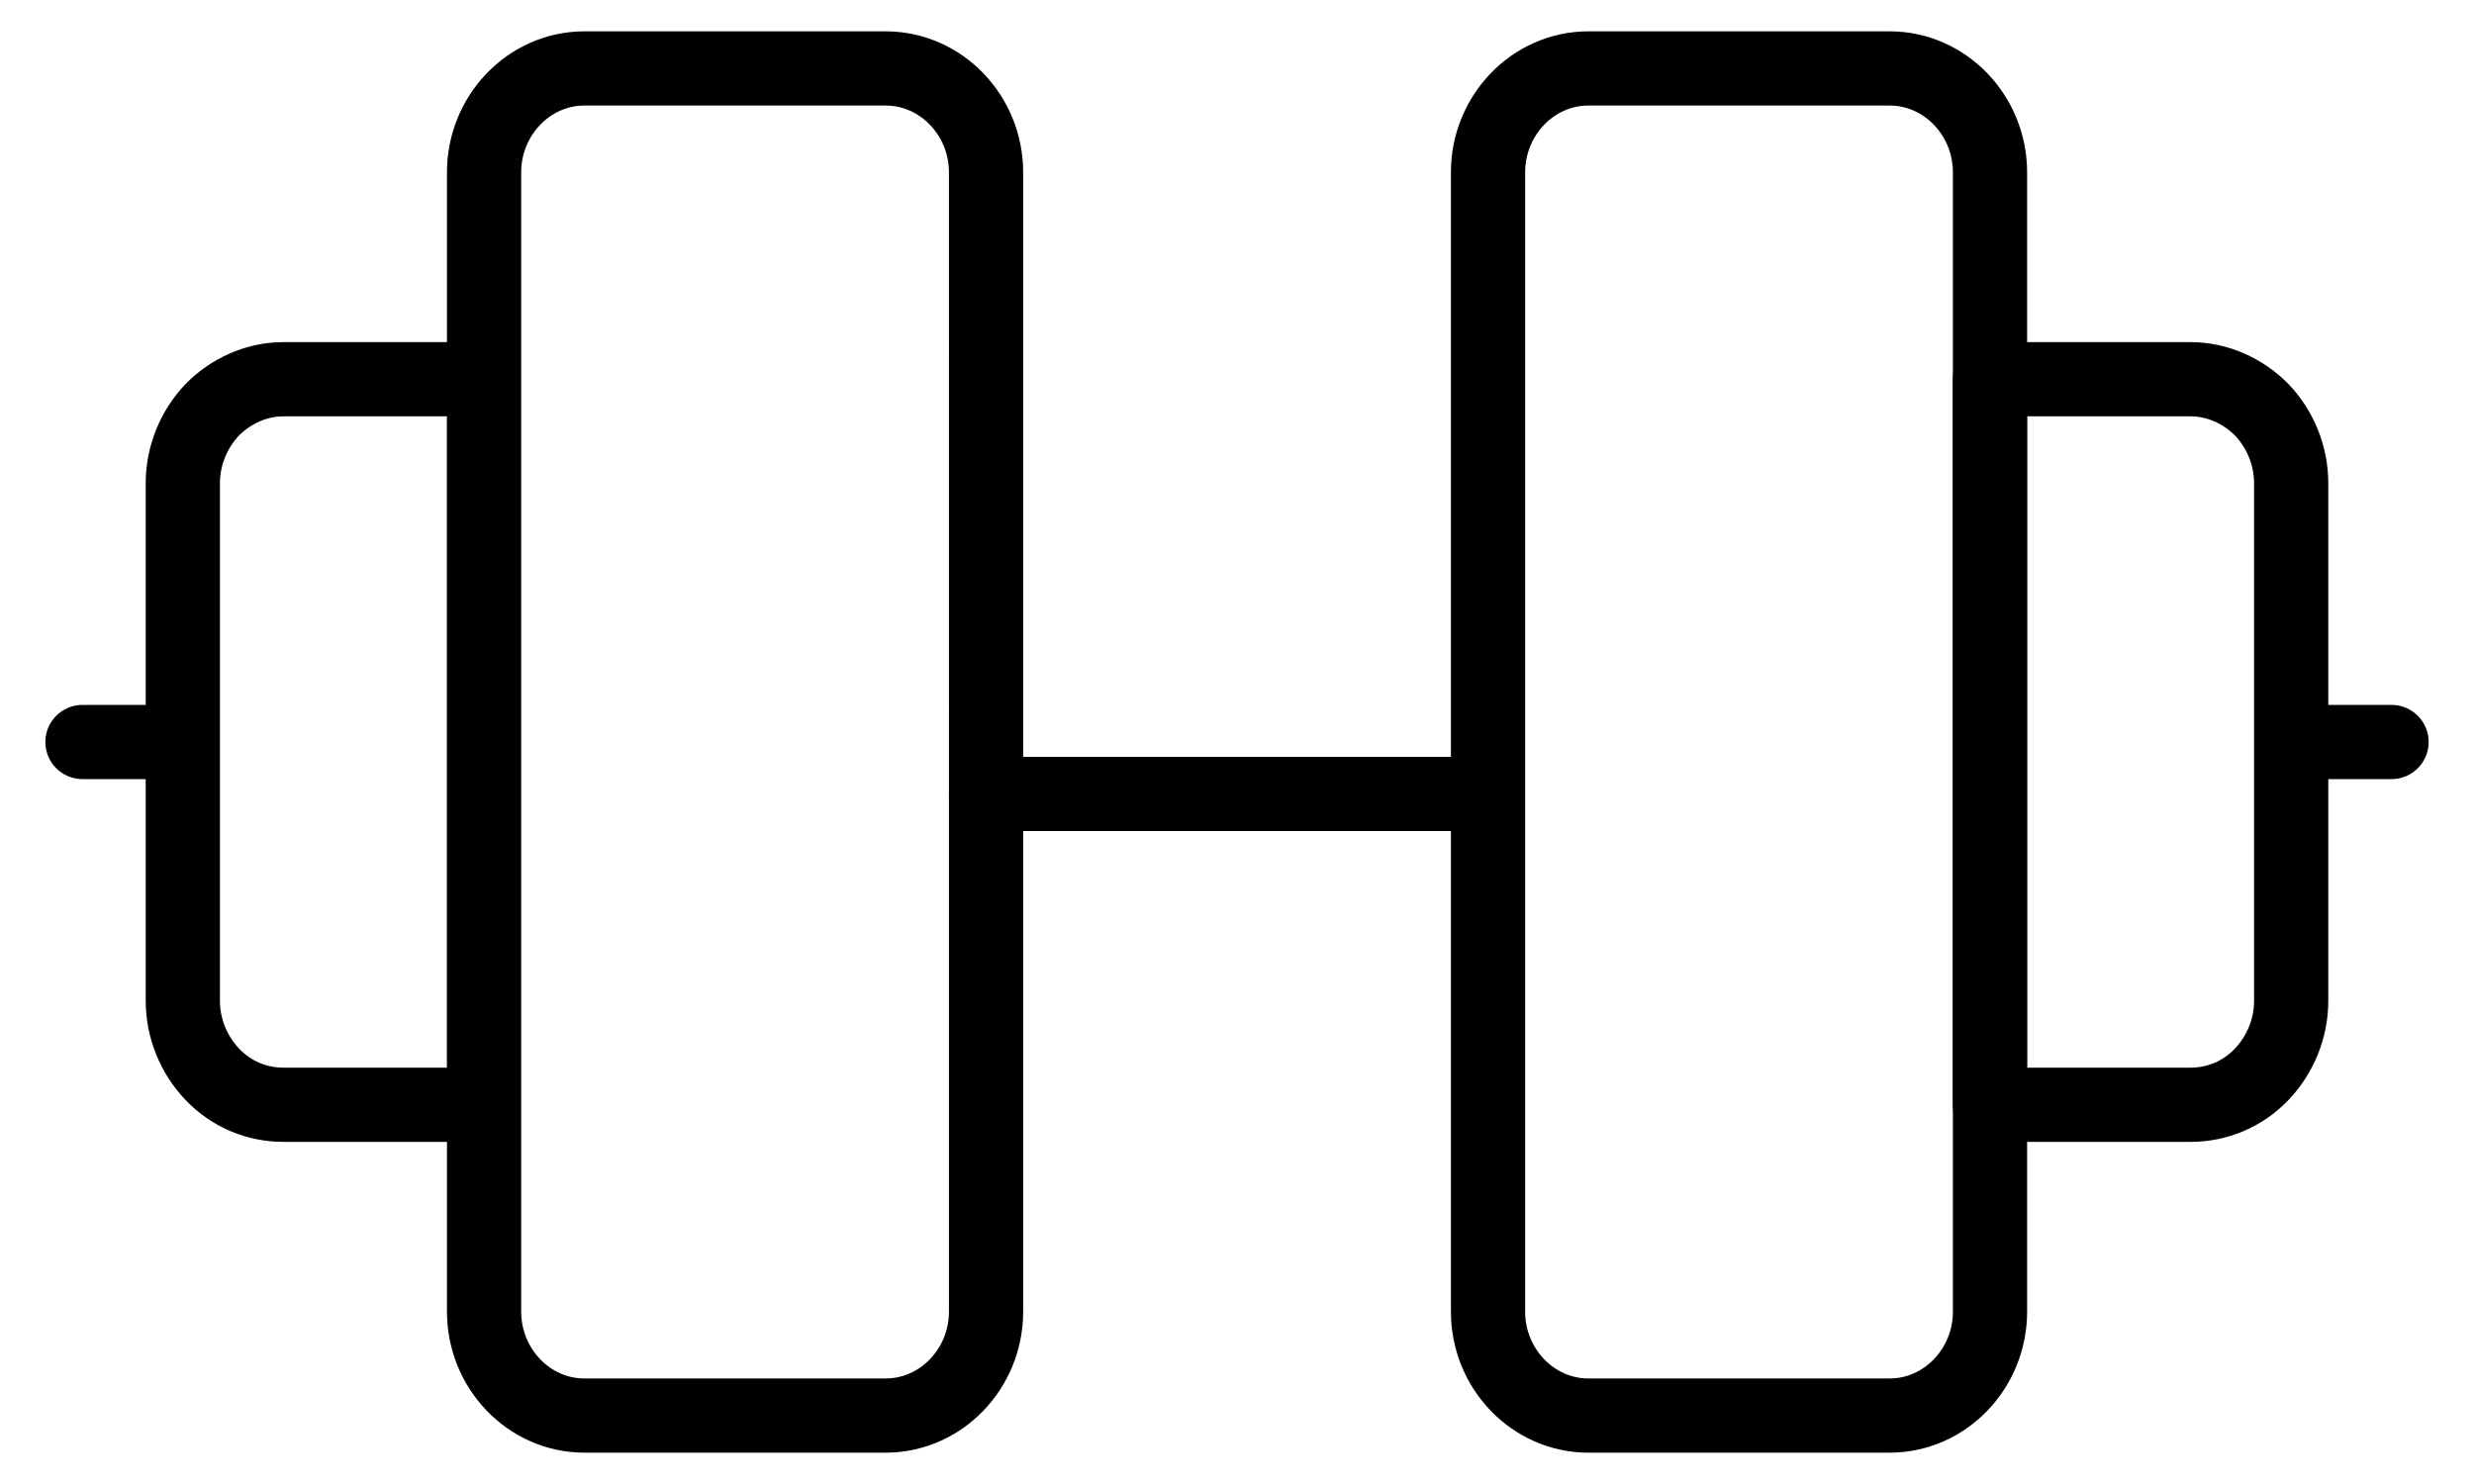
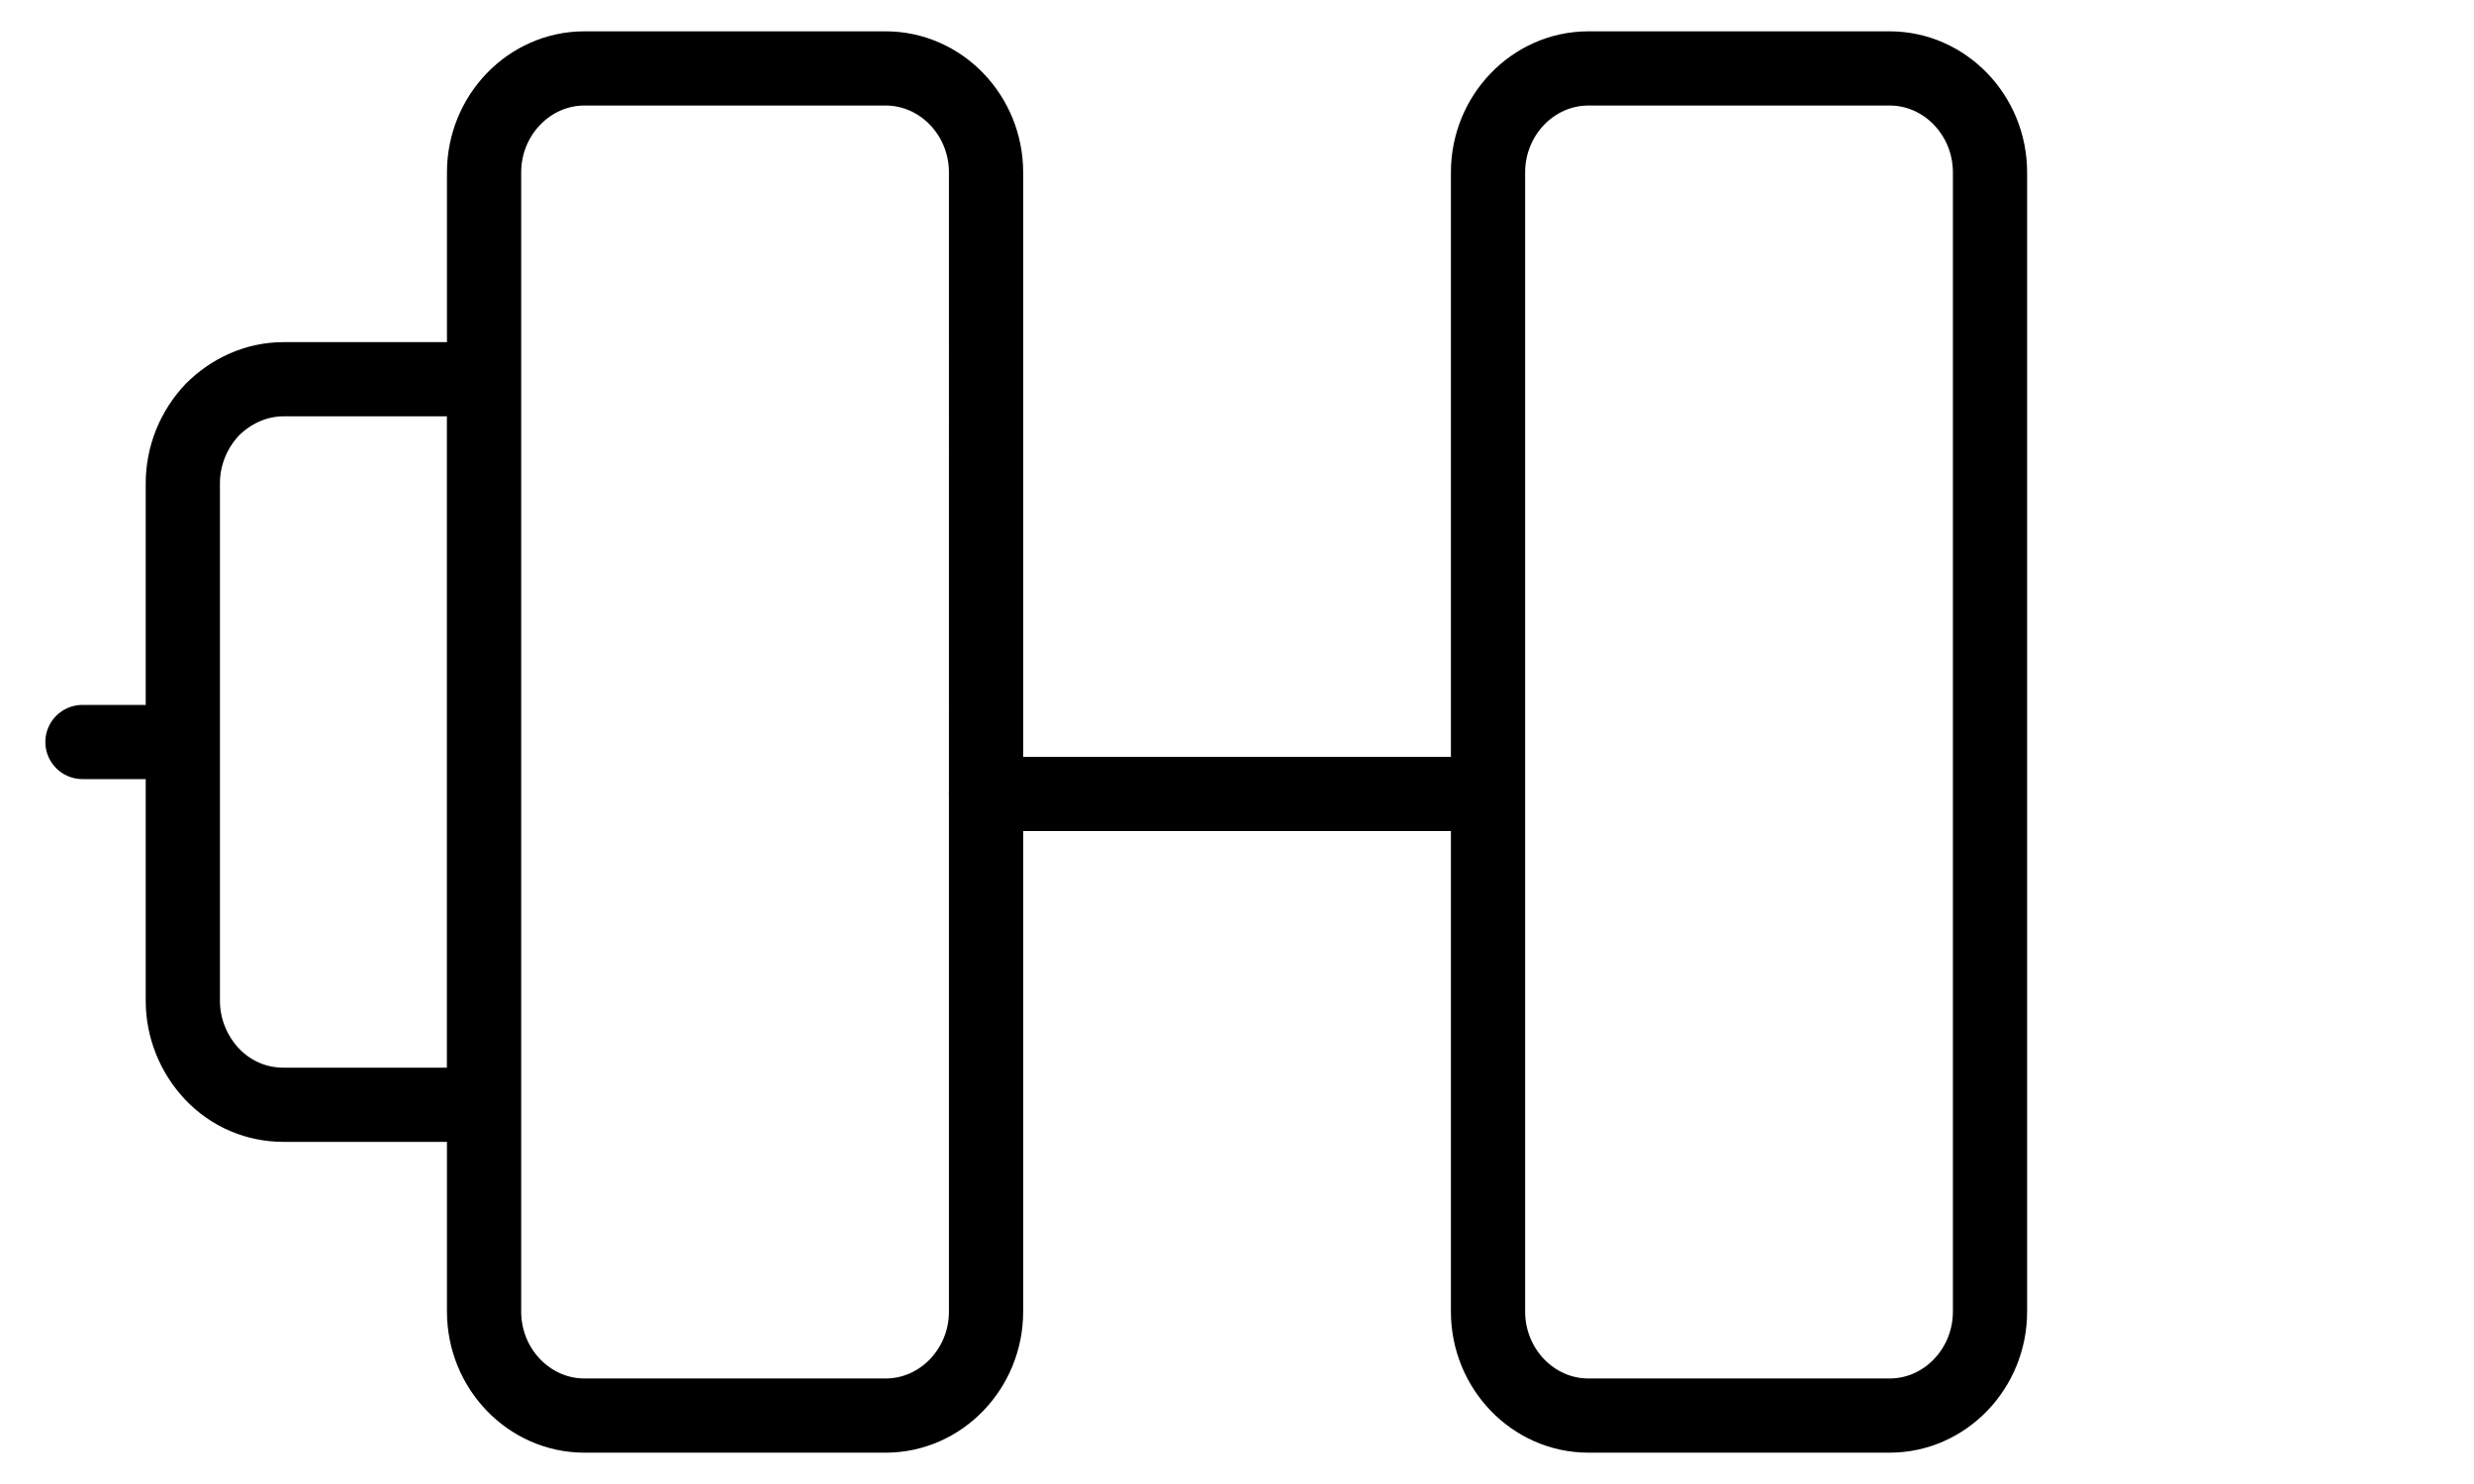
<svg xmlns="http://www.w3.org/2000/svg" width="30" height="18">
  <g stroke="#000" stroke-width=".9" fill="none" fill-rule="evenodd" stroke-linecap="round" stroke-linejoin="round">
    <path d="M11.956 9.63h6.087M10.739.83H7.087c-.672 0-1.217.57-1.217 1.26v13.82c0 .69.545 1.26 1.217 1.26h3.652c.673 0 1.218-.57 1.218-1.26V2.09c0-.69-.545-1.26-1.218-1.26zM2.217 12.14c0 .33.129.65.357.89.228.24.538.37.861.37h2.434V4.6H3.435c-.323 0-.633.14-.861.37-.228.24-.357.56-.357.89v6.28zM2.217 9H1M22.914.83h-3.653c-.672 0-1.217.57-1.217 1.26v13.82c0 .69.545 1.26 1.217 1.26h3.653c.672 0 1.217-.57 1.217-1.26V2.09c0-.69-.545-1.26-1.217-1.26z" />
-     <path d="M27.783 12.14c0 .33-.129.65-.357.89-.228.24-.538.37-.861.37H24.13V4.6h2.435c.323 0 .633.14.861.37.228.24.357.56.357.89v6.28zM27.783 9H29" />
  </g>
</svg>